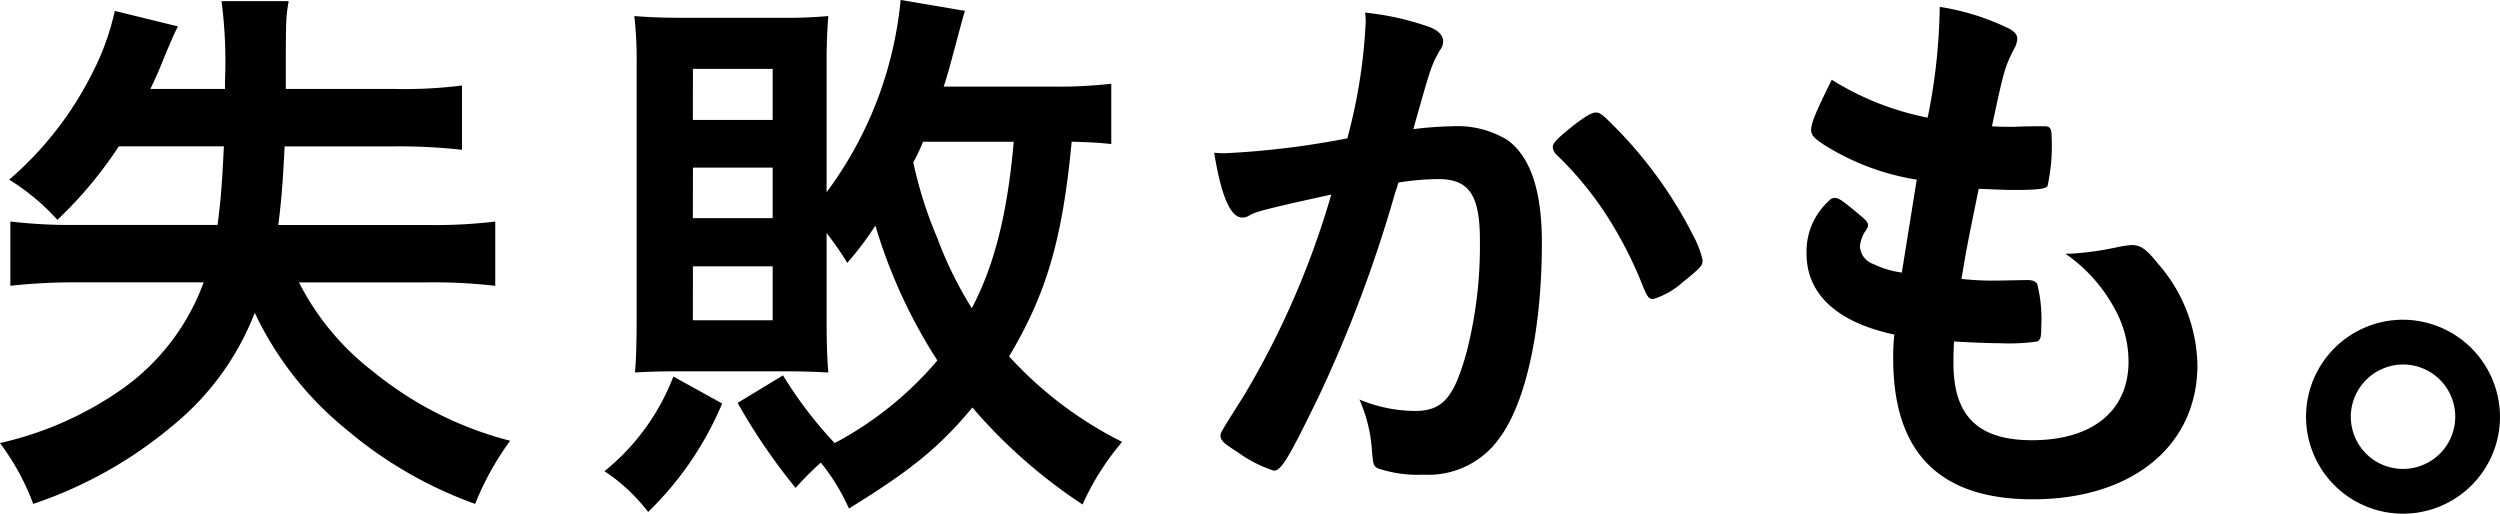
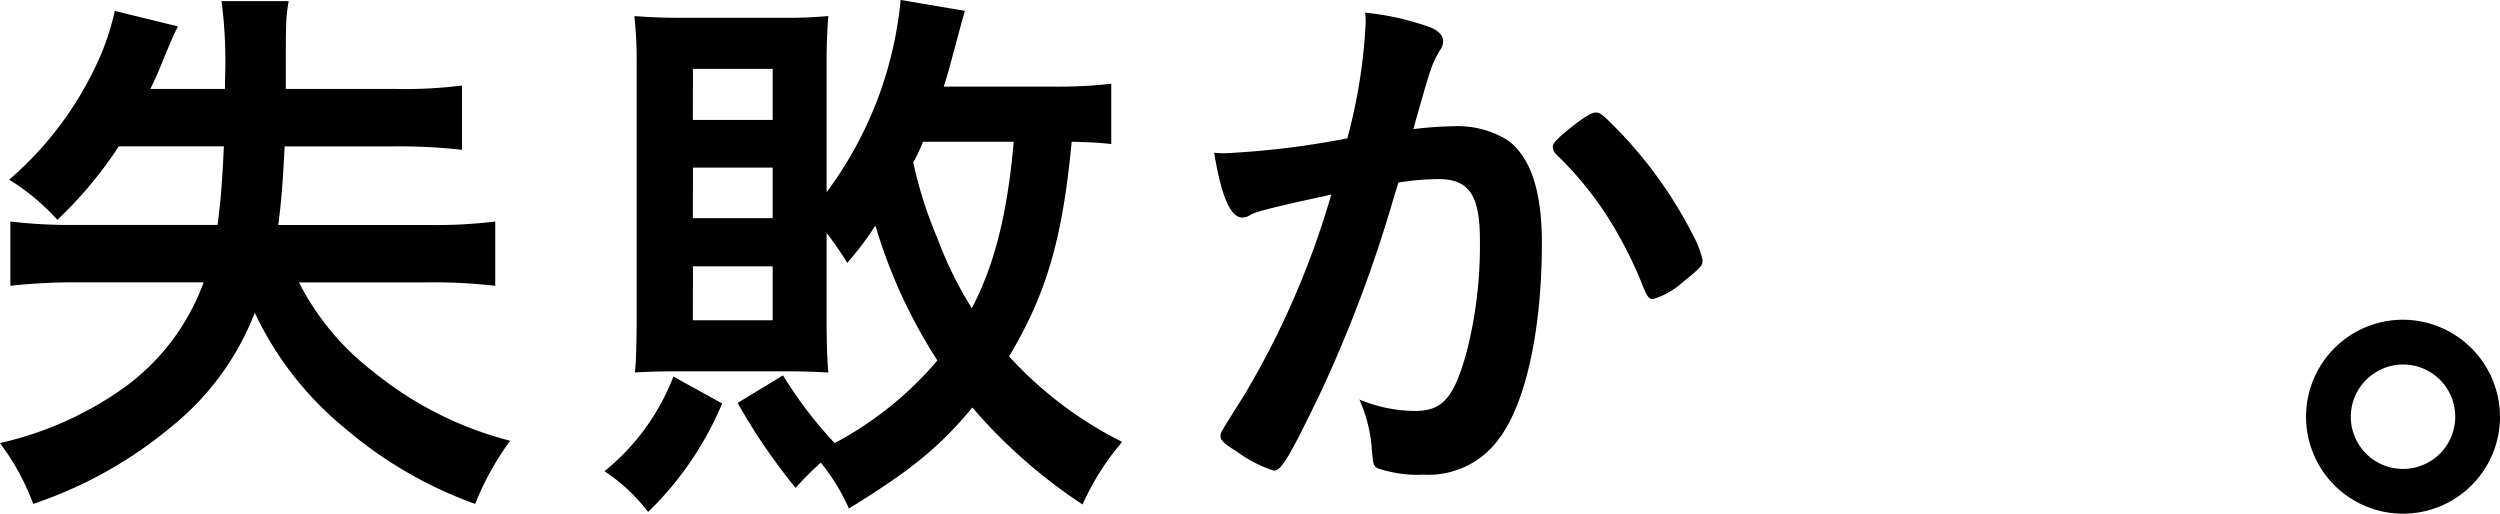
<svg xmlns="http://www.w3.org/2000/svg" id="グループ_4561" data-name="グループ 4561" width="201.072" height="41.361" viewBox="0 0 201.072 41.361">
  <path id="パス_2359" data-name="パス 2359" d="M1000.522,1051.537a33.159,33.159,0,0,1-4.939,5.909,17.985,17.985,0,0,0-3.878-3.232,27.64,27.64,0,0,0,6.786-8.771,20.246,20.246,0,0,0,1.709-4.8l5.078,1.245c-.369.74-.369.74-1.108,2.493-.323.831-.6,1.478-1.108,2.539h6v-.646a37.642,37.642,0,0,0-.278-6.418h5.4c-.231,1.386-.231,1.386-.231,7.064h8.816a36.935,36.935,0,0,0,5.355-.277v5.17a45.9,45.9,0,0,0-5.355-.276h-8.909c-.138,2.677-.231,4.107-.509,6.323H1025.4a39.531,39.531,0,0,0,5.4-.277v5.17a43.536,43.536,0,0,0-5.493-.277h-10.294a21.053,21.053,0,0,0,6,7.2,28.68,28.68,0,0,0,10.986,5.539,22.908,22.908,0,0,0-2.816,5.079,33.535,33.535,0,0,1-10.432-6.048,26.764,26.764,0,0,1-7.294-9.324,21.845,21.845,0,0,1-6.509,9,34.422,34.422,0,0,1-11.311,6.37,19.243,19.243,0,0,0-2.677-4.894,27.644,27.644,0,0,0,10.018-4.477,18.116,18.116,0,0,0,6.369-8.448H997.2a47.275,47.275,0,0,0-5.4.277v-5.17a40.2,40.2,0,0,0,5.031.277h11.633c.277-2.124.369-3.415.508-6.323Z" transform="translate(-990.967 -1039.765)" />
  <path id="パス_2360" data-name="パス 2360" d="M1042.551,1072.229a26.3,26.3,0,0,1-5.955,8.724,14.349,14.349,0,0,0-3.509-3.277,18.136,18.136,0,0,0,5.541-7.616Zm4.893-2.261a33.607,33.607,0,0,0,4.155,5.446,28.04,28.04,0,0,0,8.262-6.646,41.994,41.994,0,0,1-4.985-10.849,25.529,25.529,0,0,1-2.261,3,25.969,25.969,0,0,0-1.663-2.4v7.017c0,1.707.046,3.232.14,4.2-.877-.046-1.939-.092-3.186-.092h-9.278c-1.108,0-2.4.046-3.093.092.092-.83.138-2.493.138-4.293v-20.45a31.465,31.465,0,0,0-.185-3.925c1.154.094,2.262.14,3.923.14h7.94a37.1,37.1,0,0,0,3.74-.14c-.094,1.108-.14,2.448-.14,3.6v10.571a30.764,30.764,0,0,0,5.956-15.465l5.17.877c-.231.785-.231.785-.6,2.169-.6,2.216-.74,2.816-1.108,3.923h8.77a37.928,37.928,0,0,0,4.708-.23v4.847c-.876-.092-1.476-.138-3.185-.185-.739,7.848-2.031,12.233-5.033,17.265a31.085,31.085,0,0,0,9.094,6.878,20.879,20.879,0,0,0-3.186,5.033,42.184,42.184,0,0,1-8.862-7.8c-2.678,3.232-4.987,5.078-9.926,8.125a16.7,16.7,0,0,0-2.261-3.693,27.55,27.55,0,0,0-2.031,2.031,47.976,47.976,0,0,1-4.662-6.832Zm-7.248-20.543h6.418v-4.109H1040.2Zm0,7.894h6.418v-4.063H1040.2Zm0,8.216h6.418V1061.2H1040.2Zm18.511-14.357a14.664,14.664,0,0,1-.784,1.662,33.288,33.288,0,0,0,1.938,6.094,30.576,30.576,0,0,0,2.77,5.632c1.8-3.416,2.863-7.571,3.37-13.387Z" transform="translate(-984.469 -1039.777)" />
  <path id="パス_2361" data-name="パス 2361" d="M1079.261,1056.629a3.444,3.444,0,0,0-.831.323,1.01,1.01,0,0,1-.6.186c-.968,0-1.707-1.8-2.261-5.217a6.917,6.917,0,0,0,.877.046,68.664,68.664,0,0,0,9.833-1.2,43.446,43.446,0,0,0,1.476-9.324,5.659,5.659,0,0,0-.046-.785,22.107,22.107,0,0,1,5.17,1.153c.739.277,1.108.694,1.108,1.154a1.221,1.221,0,0,1-.277.739c-.691,1.247-.691,1.247-2.123,6.324a28.7,28.7,0,0,1,3.138-.231,7.682,7.682,0,0,1,4.432,1.108c1.847,1.339,2.769,4.063,2.769,8.262,0,6.878-1.247,12.742-3.37,15.651a7,7,0,0,1-6.138,3,10.1,10.1,0,0,1-3.694-.509c-.368-.231-.368-.231-.508-1.939a11.986,11.986,0,0,0-.968-3.6,11.715,11.715,0,0,0,4.476.923c2.216,0,3.14-1.062,4.155-4.755a34.4,34.4,0,0,0,1.062-9c0-3.6-.877-4.893-3.324-4.893a21.281,21.281,0,0,0-3.231.277c-.138.508-.185.554-.369,1.2a107.856,107.856,0,0,1-6,15.927c-2.446,5.031-3.047,6.047-3.646,6.047a10.126,10.126,0,0,1-2.955-1.524c-1.062-.646-1.339-.923-1.339-1.292,0-.231,0-.231,1.892-3.232a68.747,68.747,0,0,0,7.018-16.156C1081.569,1056.03,1079.676,1056.49,1079.261,1056.629Zm23.542-5.169c0-.324.416-.74,1.755-1.8.922-.693,1.385-.97,1.708-.97.276,0,.508.139,1.107.74a34.784,34.784,0,0,1,6.741,9.186,7.781,7.781,0,0,1,.739,1.939c0,.462-.14.6-1.616,1.8a6.361,6.361,0,0,1-2.355,1.339c-.323,0-.462-.138-.785-.923a33.033,33.033,0,0,0-2.908-5.724,27.406,27.406,0,0,0-4.155-5.031A.987.987,0,0,1,1102.8,1051.46Z" transform="translate(-977.915 -1039.641)" />
-   <path id="パス_2362" data-name="パス 2362" d="M1125.709,1054.152a19.761,19.761,0,0,1-7.477-2.817c-.831-.554-1.016-.784-1.016-1.2,0-.508.368-1.431,1.661-4.016a22.85,22.85,0,0,0,7.709,3.047,46.84,46.84,0,0,0,.97-8.91,19.484,19.484,0,0,1,5.587,1.753c.507.278.691.555.645.923a2.146,2.146,0,0,1-.323.831c-.691,1.431-.739,1.57-1.707,6.093.46.046,1.062.046,1.431.046h.322c1.108-.046,1.939-.046,2.355-.046H1136c.416,0,.554.185.554.785a15.258,15.258,0,0,1-.323,4.016c-.138.232-.739.324-2.678.324-.877,0-1.569-.046-2.861-.092-.969,4.754-.969,4.754-1.385,7.248a23.509,23.509,0,0,0,2.678.137l2.584-.046c.462,0,.693.092.831.323a11.454,11.454,0,0,1,.323,3.417c0,.831-.046,1.062-.323,1.2a15.882,15.882,0,0,1-3,.139c-.831,0-2.078-.046-3.693-.139-.046.832-.046,1.385-.046,1.756,0,4.245,1.985,6.185,6.324,6.185,4.848,0,7.756-2.354,7.756-6.323a8.689,8.689,0,0,0-1.062-4.155,12.668,12.668,0,0,0-4.016-4.524h.416a24.424,24.424,0,0,0,3.693-.508,7.651,7.651,0,0,1,1.247-.185c.693,0,1.153.323,2.077,1.477a12.693,12.693,0,0,1,3.186,8.17c0,6.51-5.262,10.8-13.249,10.8-7.479,0-11.217-3.74-11.217-11.311a14.63,14.63,0,0,1,.092-1.938c-4.57-.97-7.063-3.232-7.063-6.509a5.5,5.5,0,0,1,1.8-4.248.59.59,0,0,1,.509-.231c.276,0,.6.231,1.661,1.108.831.694.97.831.97,1.062,0,.185,0,.185-.277.6a2.866,2.866,0,0,0-.369,1.108,1.6,1.6,0,0,0,1.062,1.431,7.706,7.706,0,0,0,2.307.691Z" transform="translate(-971.547 -1039.703)" />
  <path id="パス_2363" data-name="パス 2363" d="M1167.25,1069.855a7.8,7.8,0,1,1-7.8-7.8A7.831,7.831,0,0,1,1167.25,1069.855Zm-12,0a4.2,4.2,0,1,0,4.2-4.2A4.225,4.225,0,0,0,1155.248,1069.855Z" transform="translate(-966.178 -1036.34)" />
</svg>